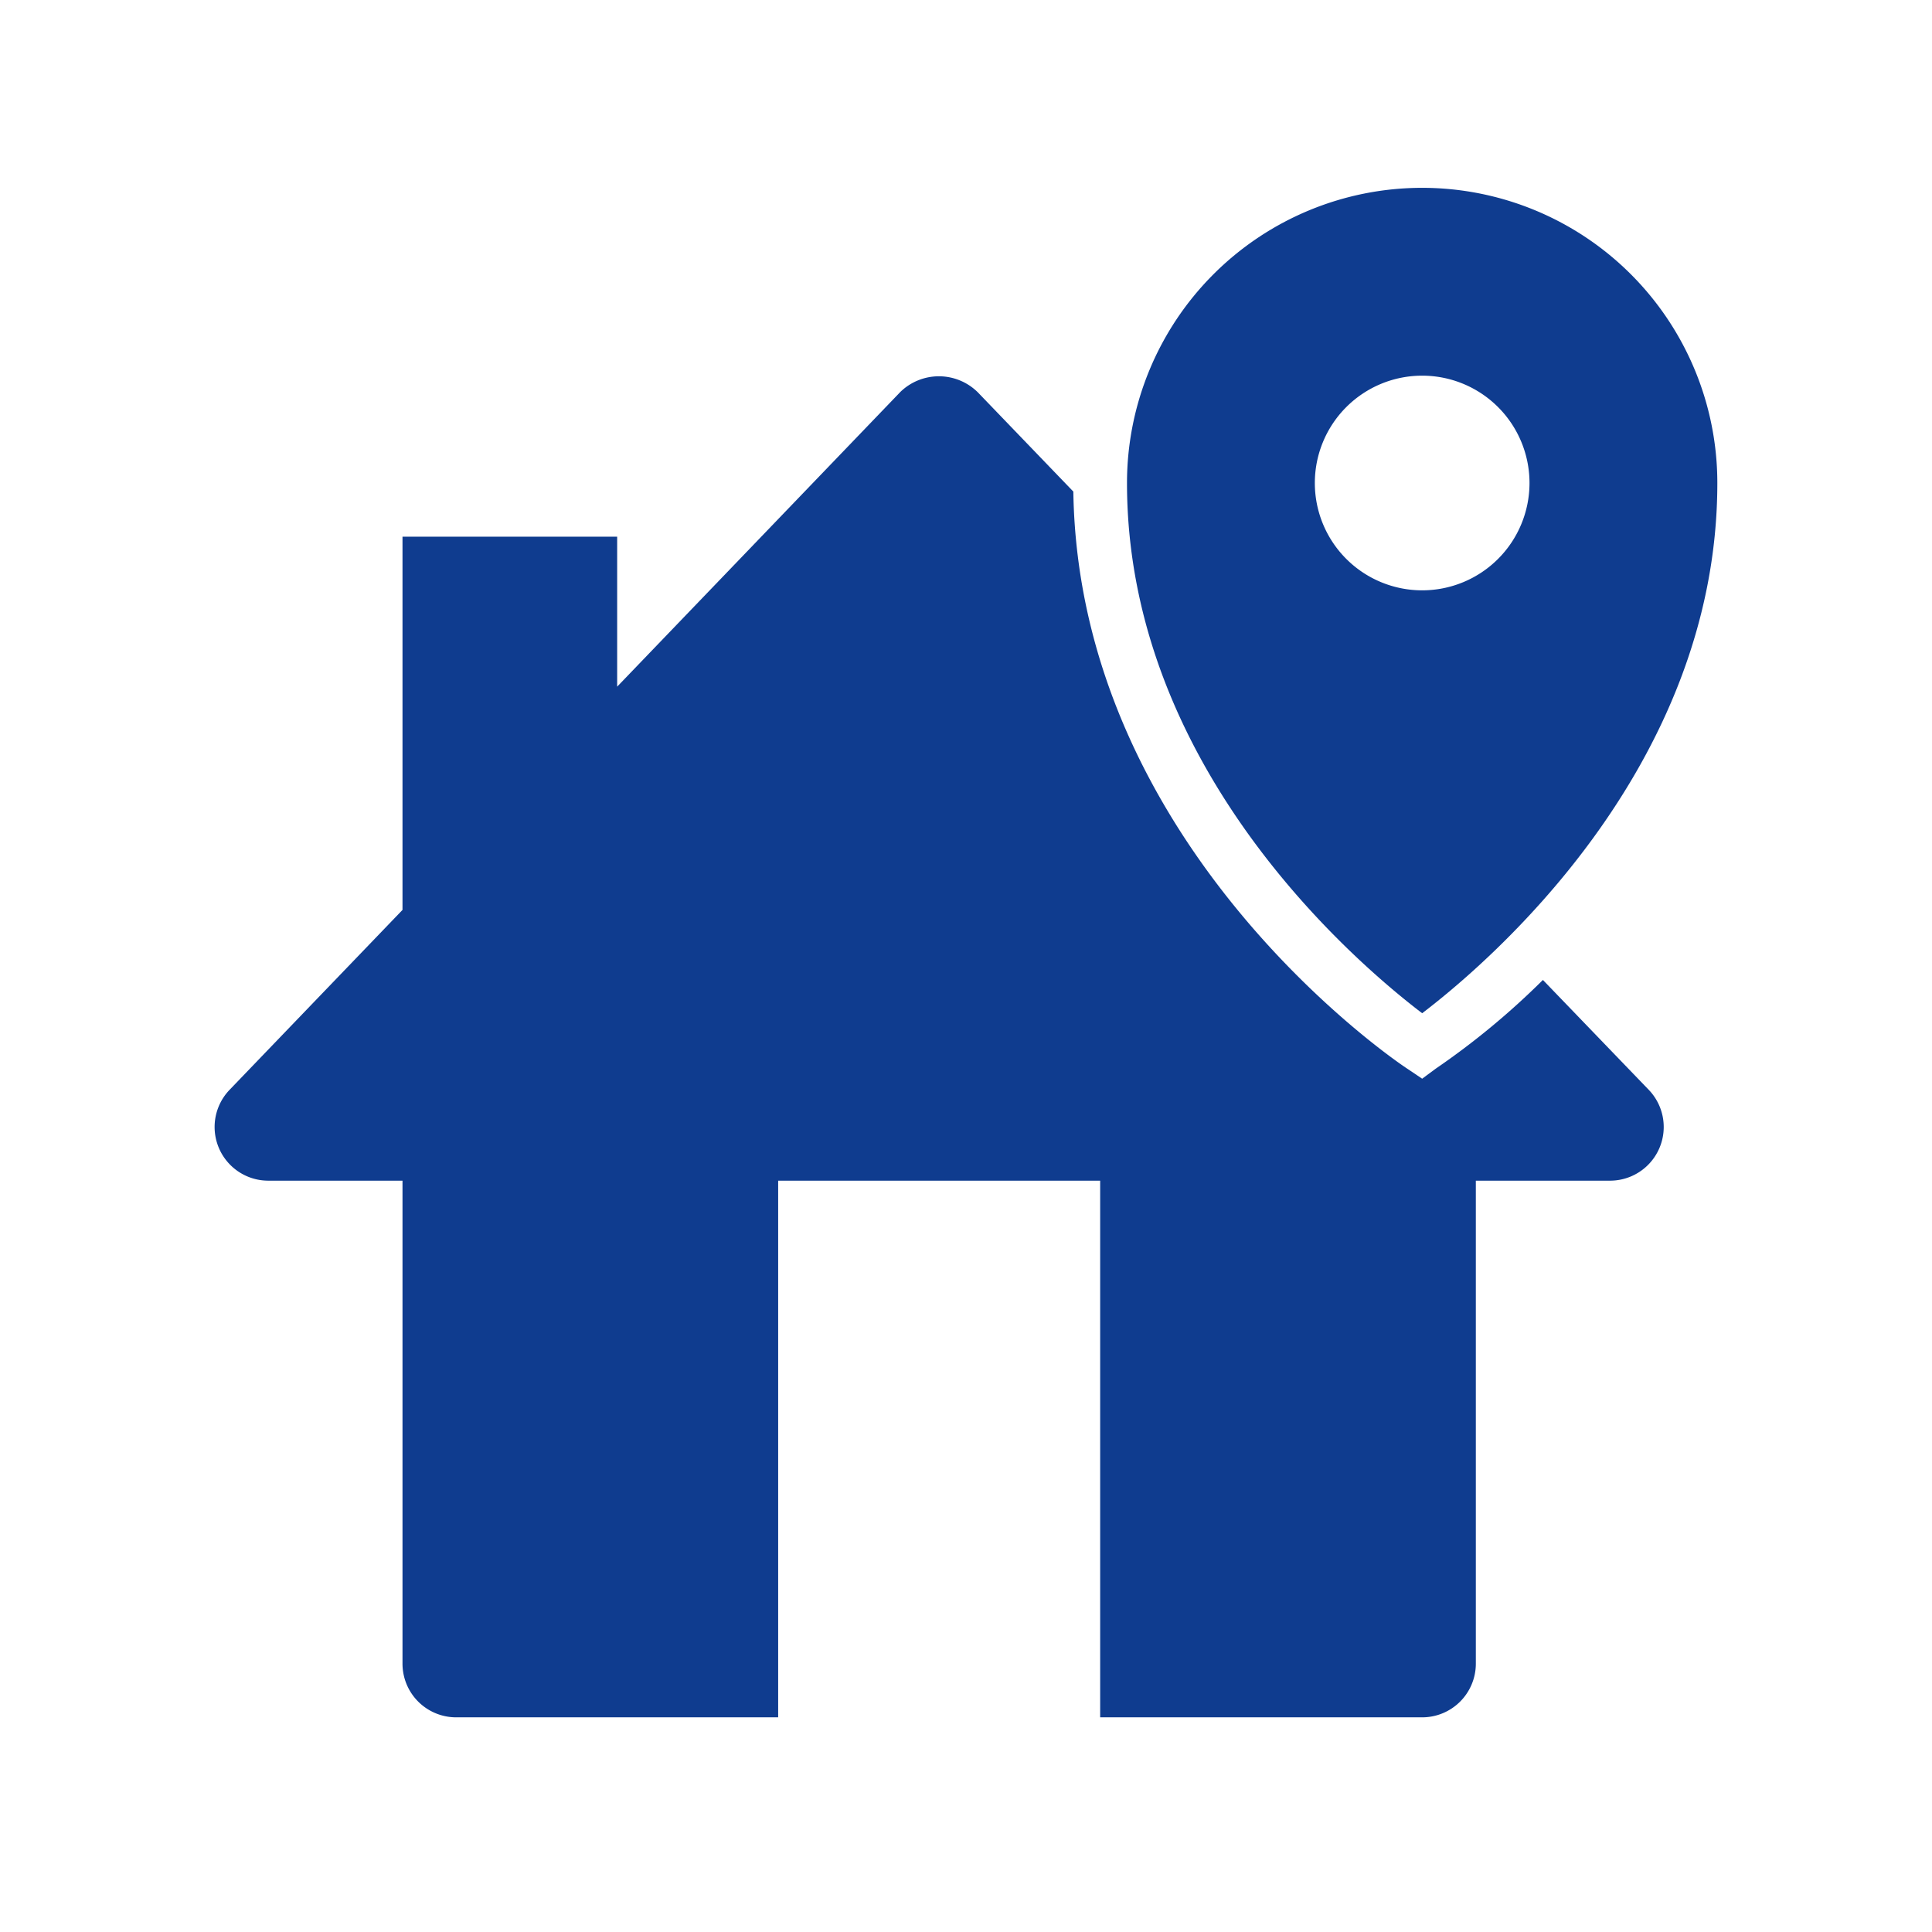
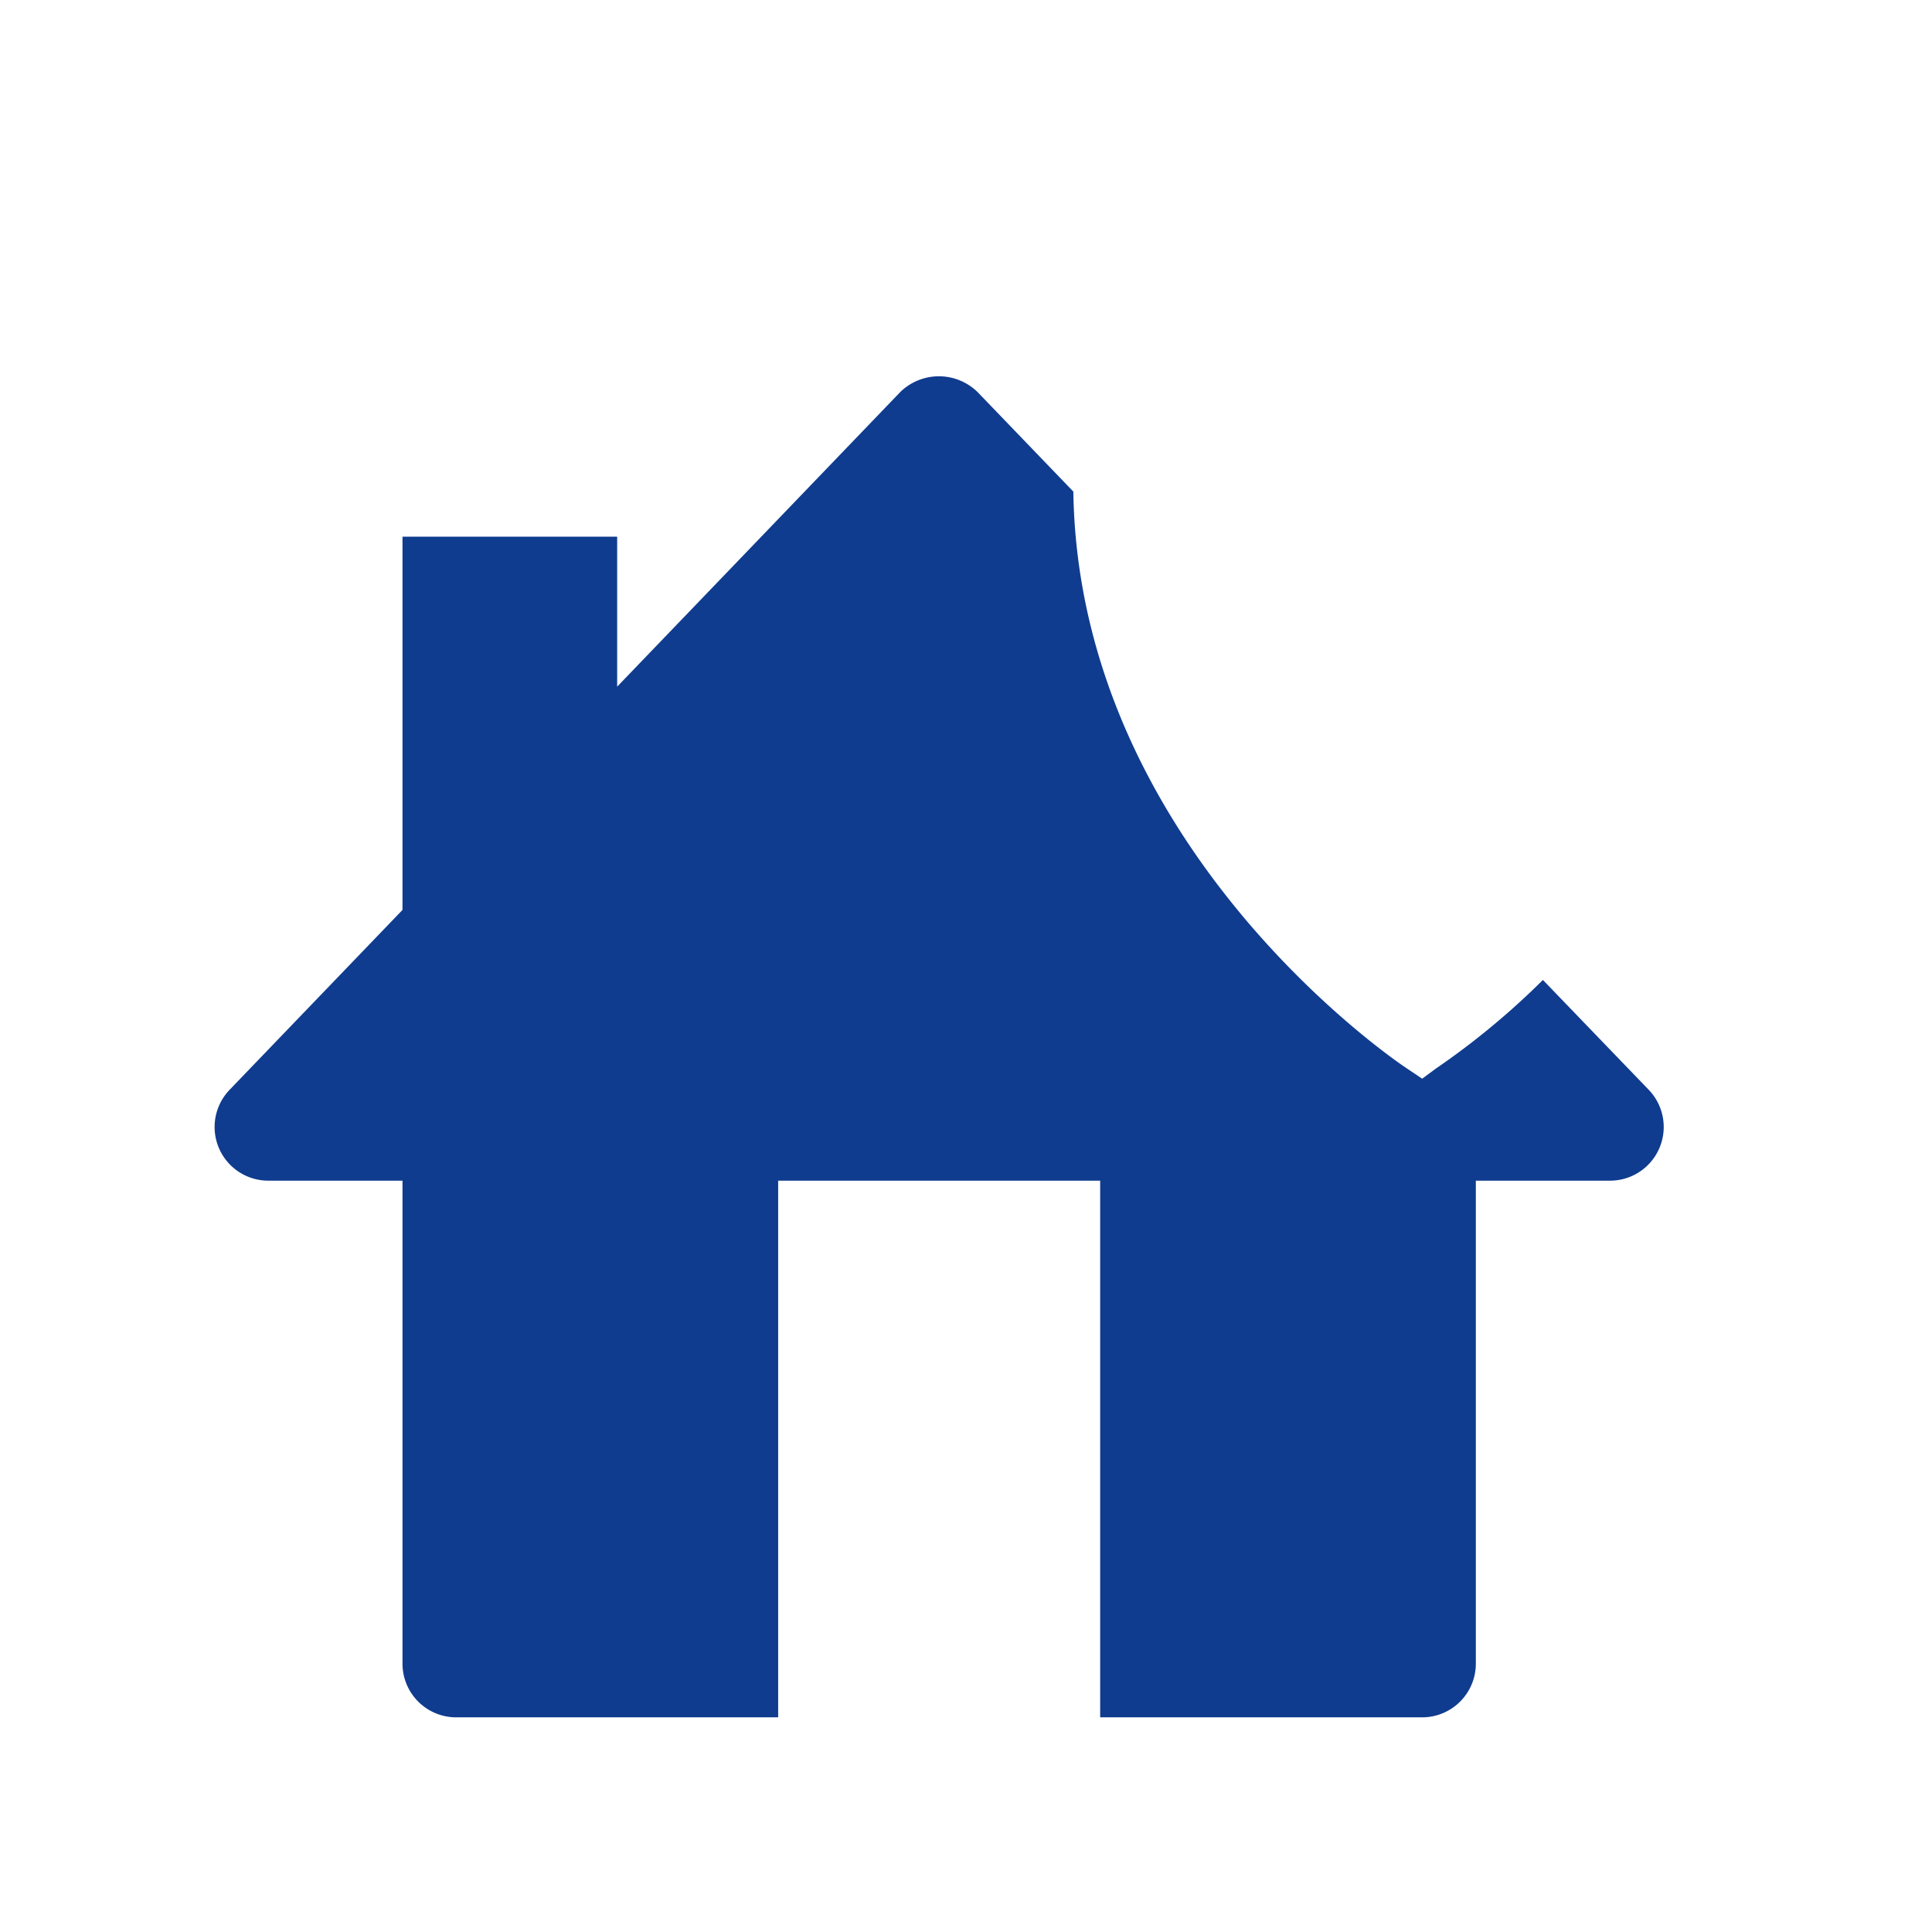
<svg xmlns="http://www.w3.org/2000/svg" id="flat" viewBox="0 0 72 72">
  <defs>
    <style>.cls-1{fill:#0f3c8f;}</style>
  </defs>
  <path class="cls-1" d="M57.5,36.52a28.51,28.51,0,0,1-4,3.31L53,40.2l-.55-.37C51.94,39.5,40.2,31.51,40,18.32l-3.57-3.71a2.06,2.06,0,0,0-2.88,0L23,25.59V20H15V33.91l-6.44,6.7A2,2,0,0,0,10,44h5V62a2,2,0,0,0,2,2H29V44H41V64H53a2,2,0,0,0,2-2V44h5a2,2,0,0,0,1.44-3.39Z" />
-   <path class="cls-1" d="M53,7A11,11,0,0,0,42,18c0,10.72,8.69,18,11,19.76C55.31,36,64,28.72,64,18A11,11,0,0,0,53,7Zm0,15a4,4,0,1,1,4-4A4,4,0,0,1,53,22Z" />
</svg>